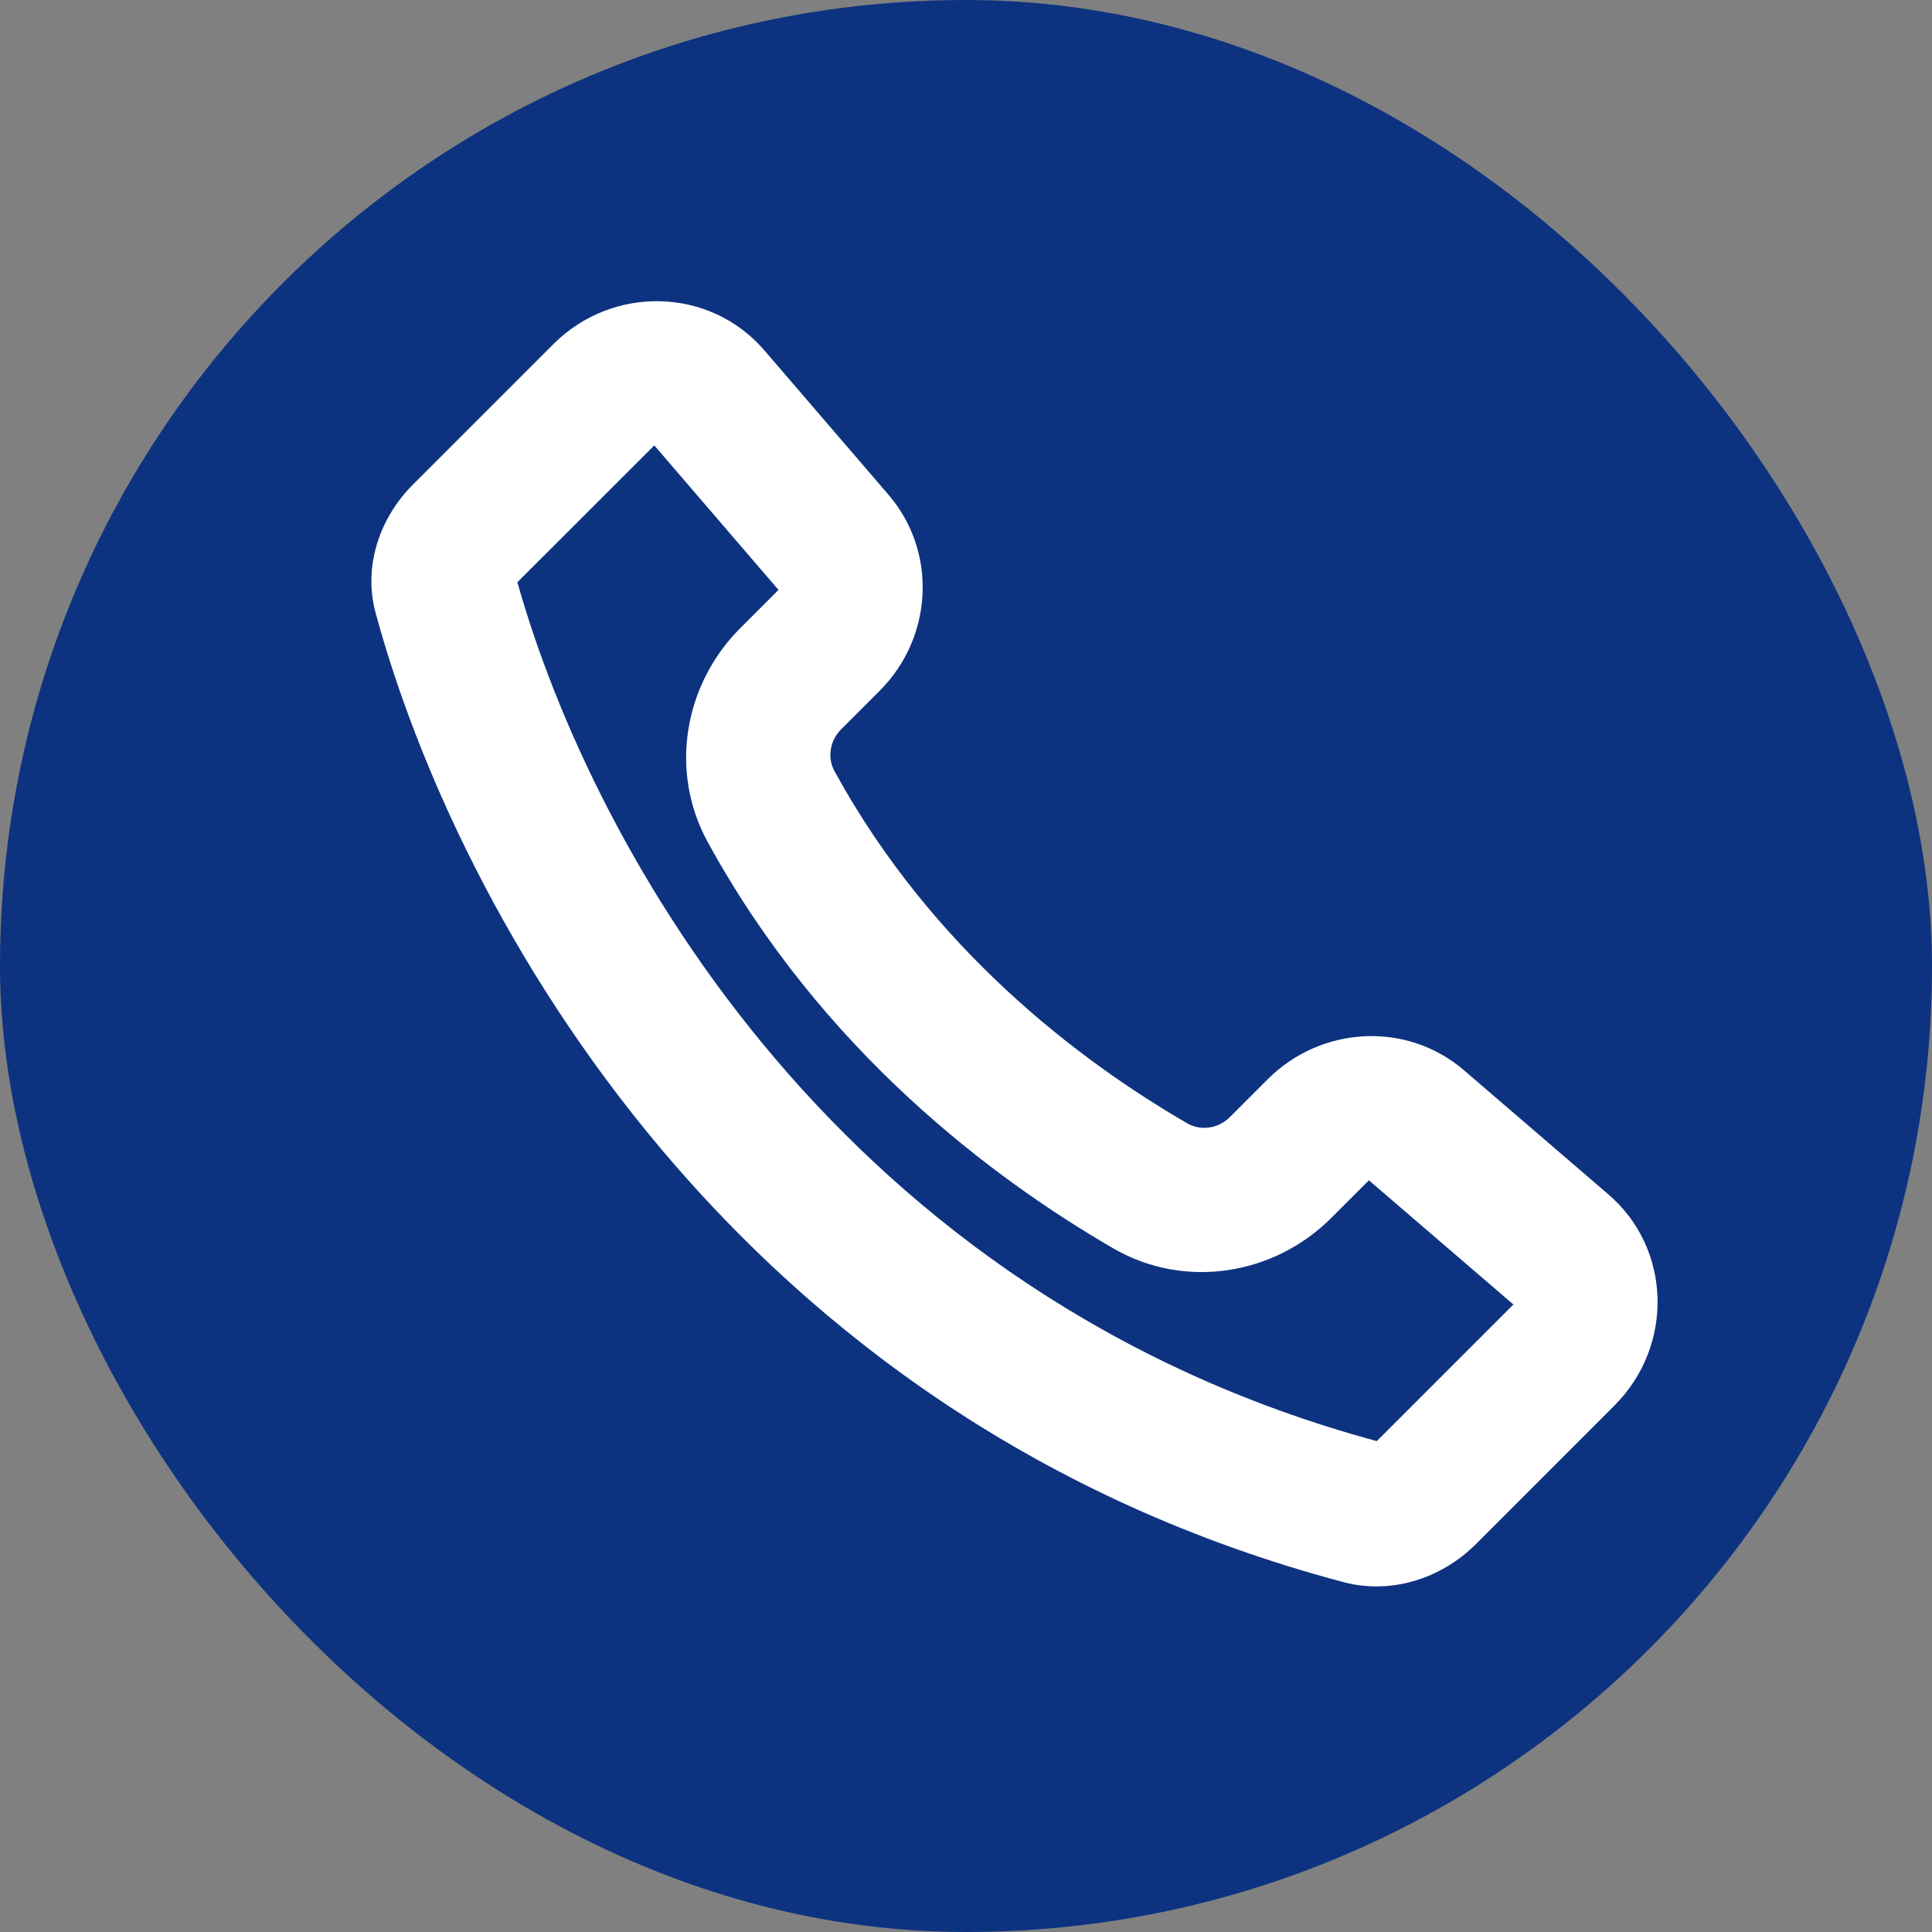
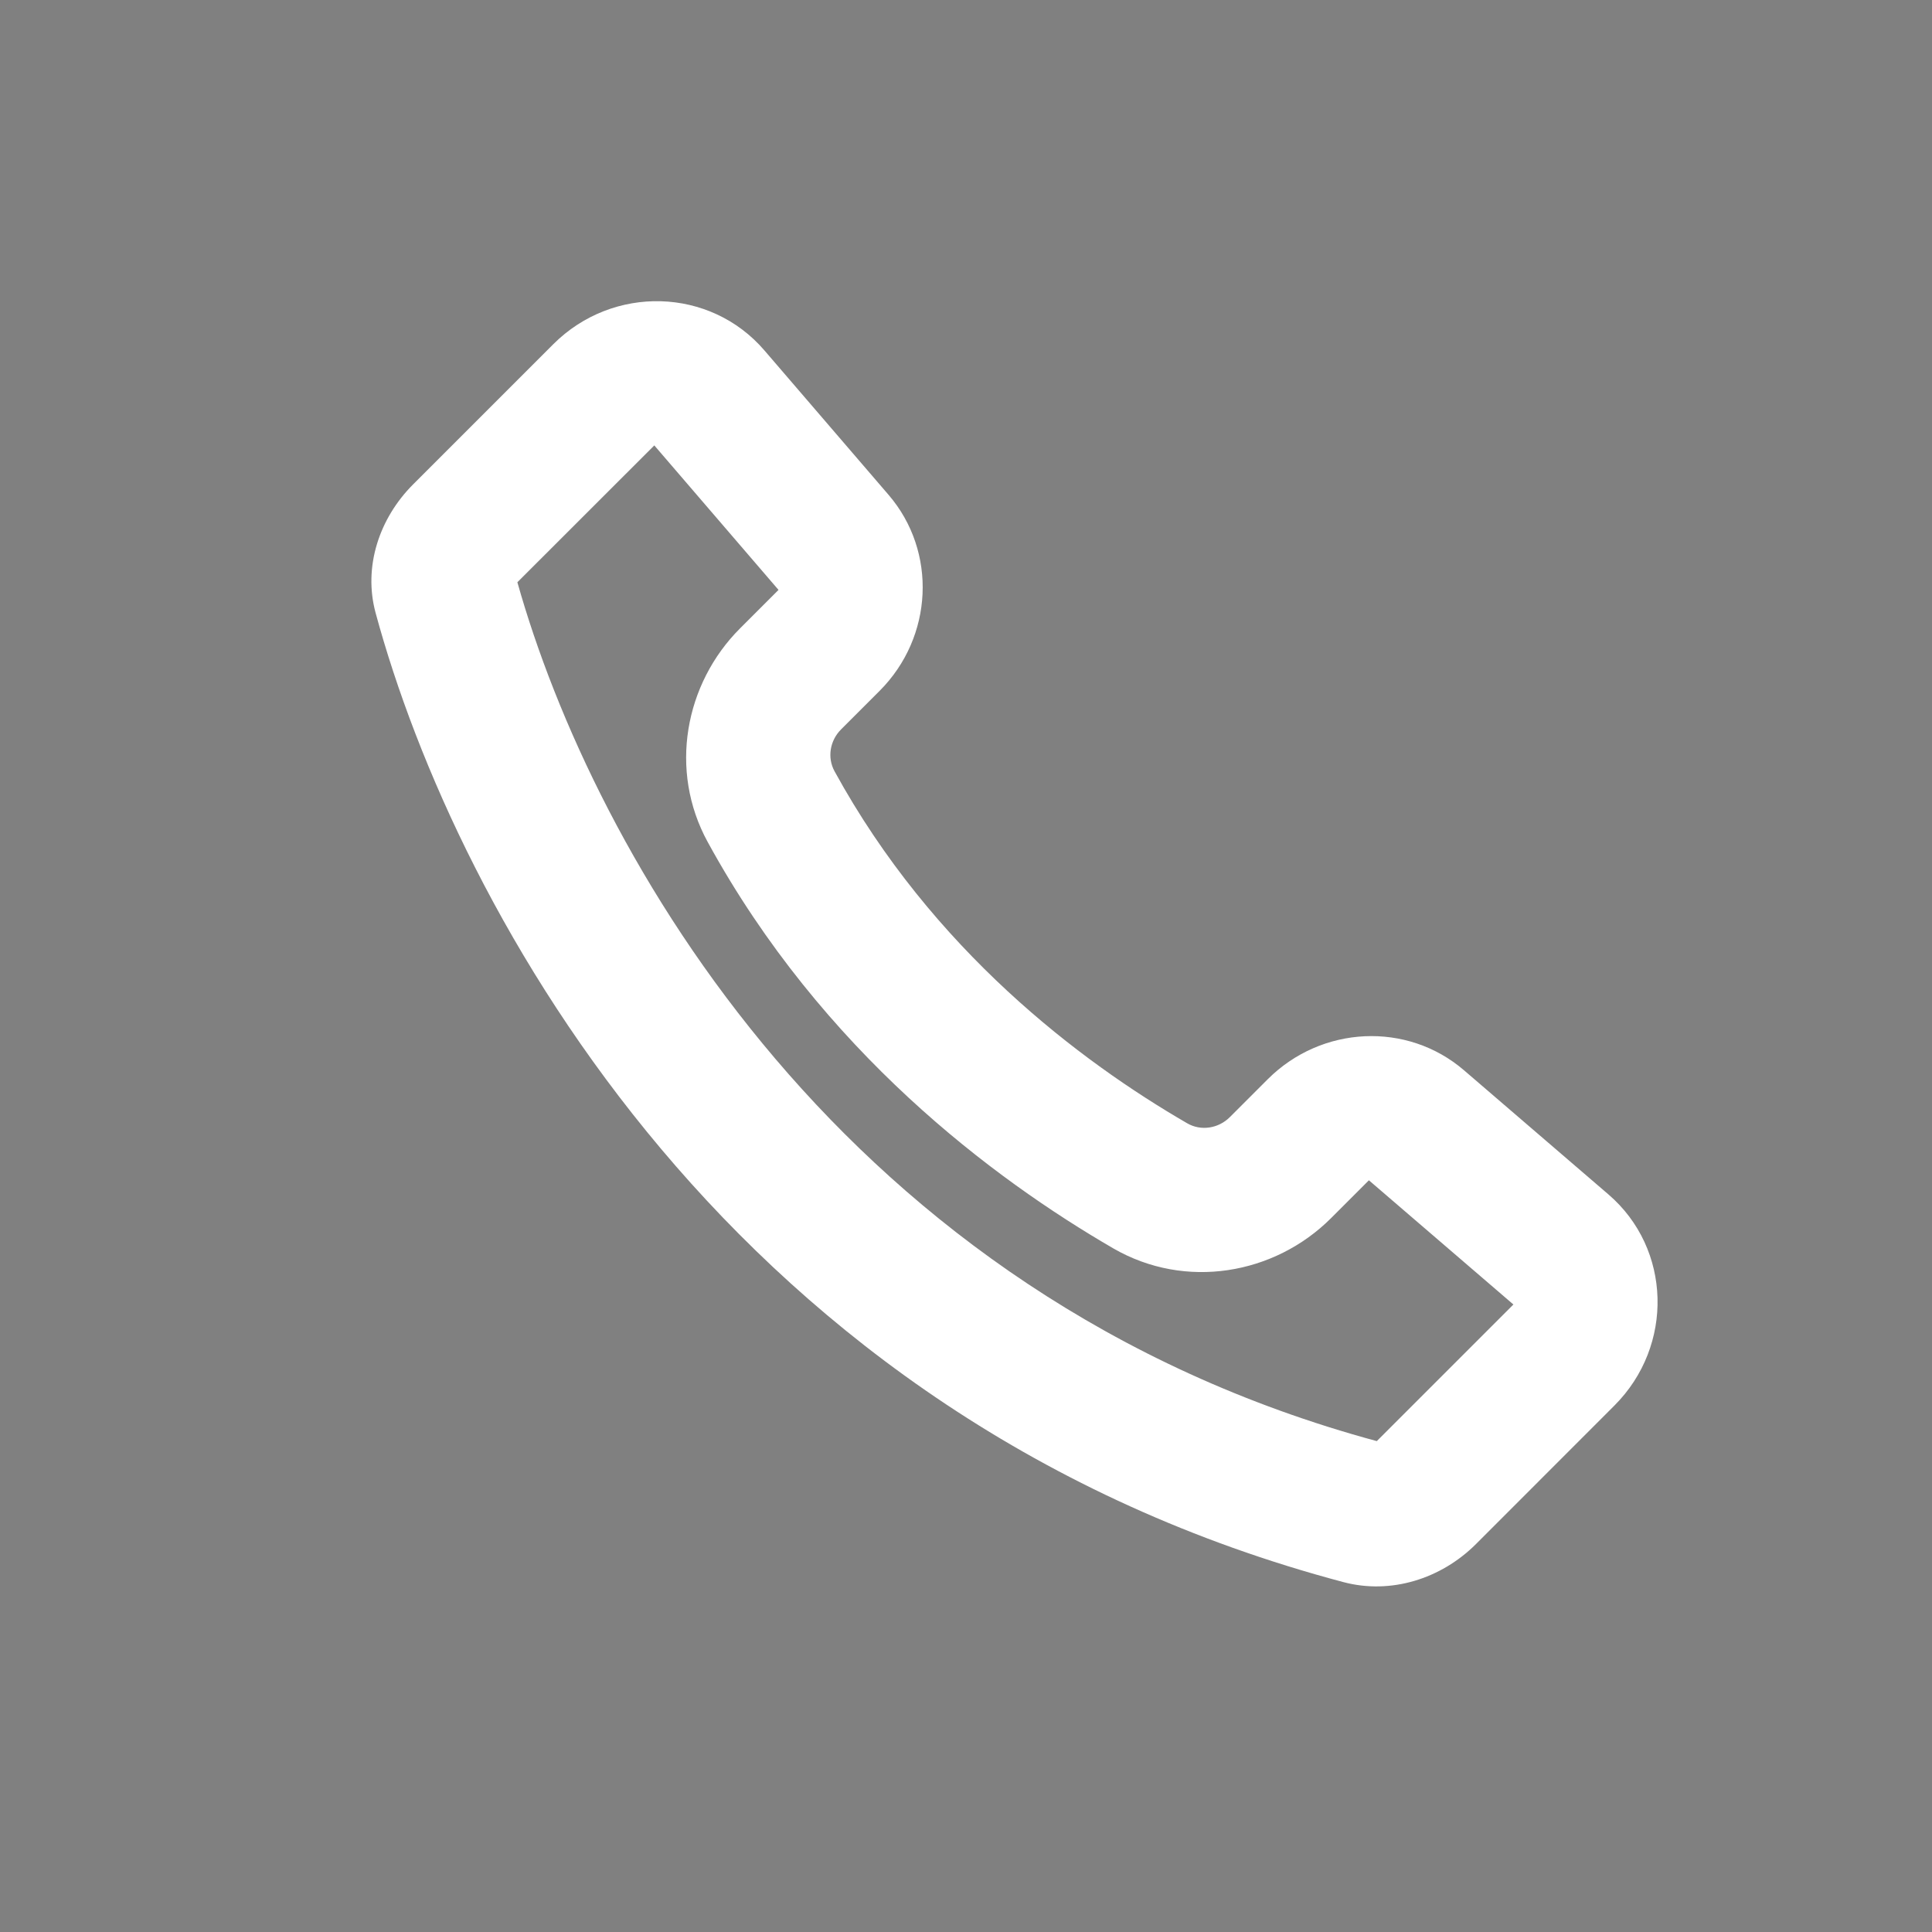
<svg xmlns="http://www.w3.org/2000/svg" width="24" height="24" viewBox="0 0 24 24" fill="none">
  <rect x="0" y="0" width="24" height="24" fill="#808080" stroke="none" />
-   <rect width="24" height="24" rx="12" fill="#0D3380" />
  <path fill-rule="evenodd" clip-rule="evenodd" d="M16.69 19.654C9.111 17.643 5.674 11.332 4.666 7.614C4.511 7.043 4.709 6.44 5.133 6.016L6.872 4.277C7.615 3.534 8.822 3.569 9.495 4.352L11.038 6.147C11.644 6.852 11.595 7.914 10.926 8.583L9.671 7.328L8.128 5.533L6.427 7.233C7.373 10.59 10.469 16.107 17.103 17.902L18.8 16.205L17.005 14.662L16.534 15.133C15.832 15.834 14.726 16.026 13.83 15.508L14.748 13.954C14.919 14.053 15.136 14.019 15.278 13.877L15.749 13.406C16.418 12.738 17.481 12.689 18.186 13.295L19.981 14.838C20.764 15.511 20.798 16.717 20.055 17.46L18.335 19.181C17.9 19.615 17.276 19.809 16.69 19.654ZM10.367 9.581C11.582 11.801 13.422 13.186 14.748 13.954L13.83 15.508C12.344 14.646 10.214 13.06 8.792 10.461C8.303 9.569 8.508 8.491 9.193 7.806L9.671 7.328L10.926 8.583L10.448 9.061C10.309 9.2 10.274 9.411 10.367 9.581Z" fill="white" />
</svg>